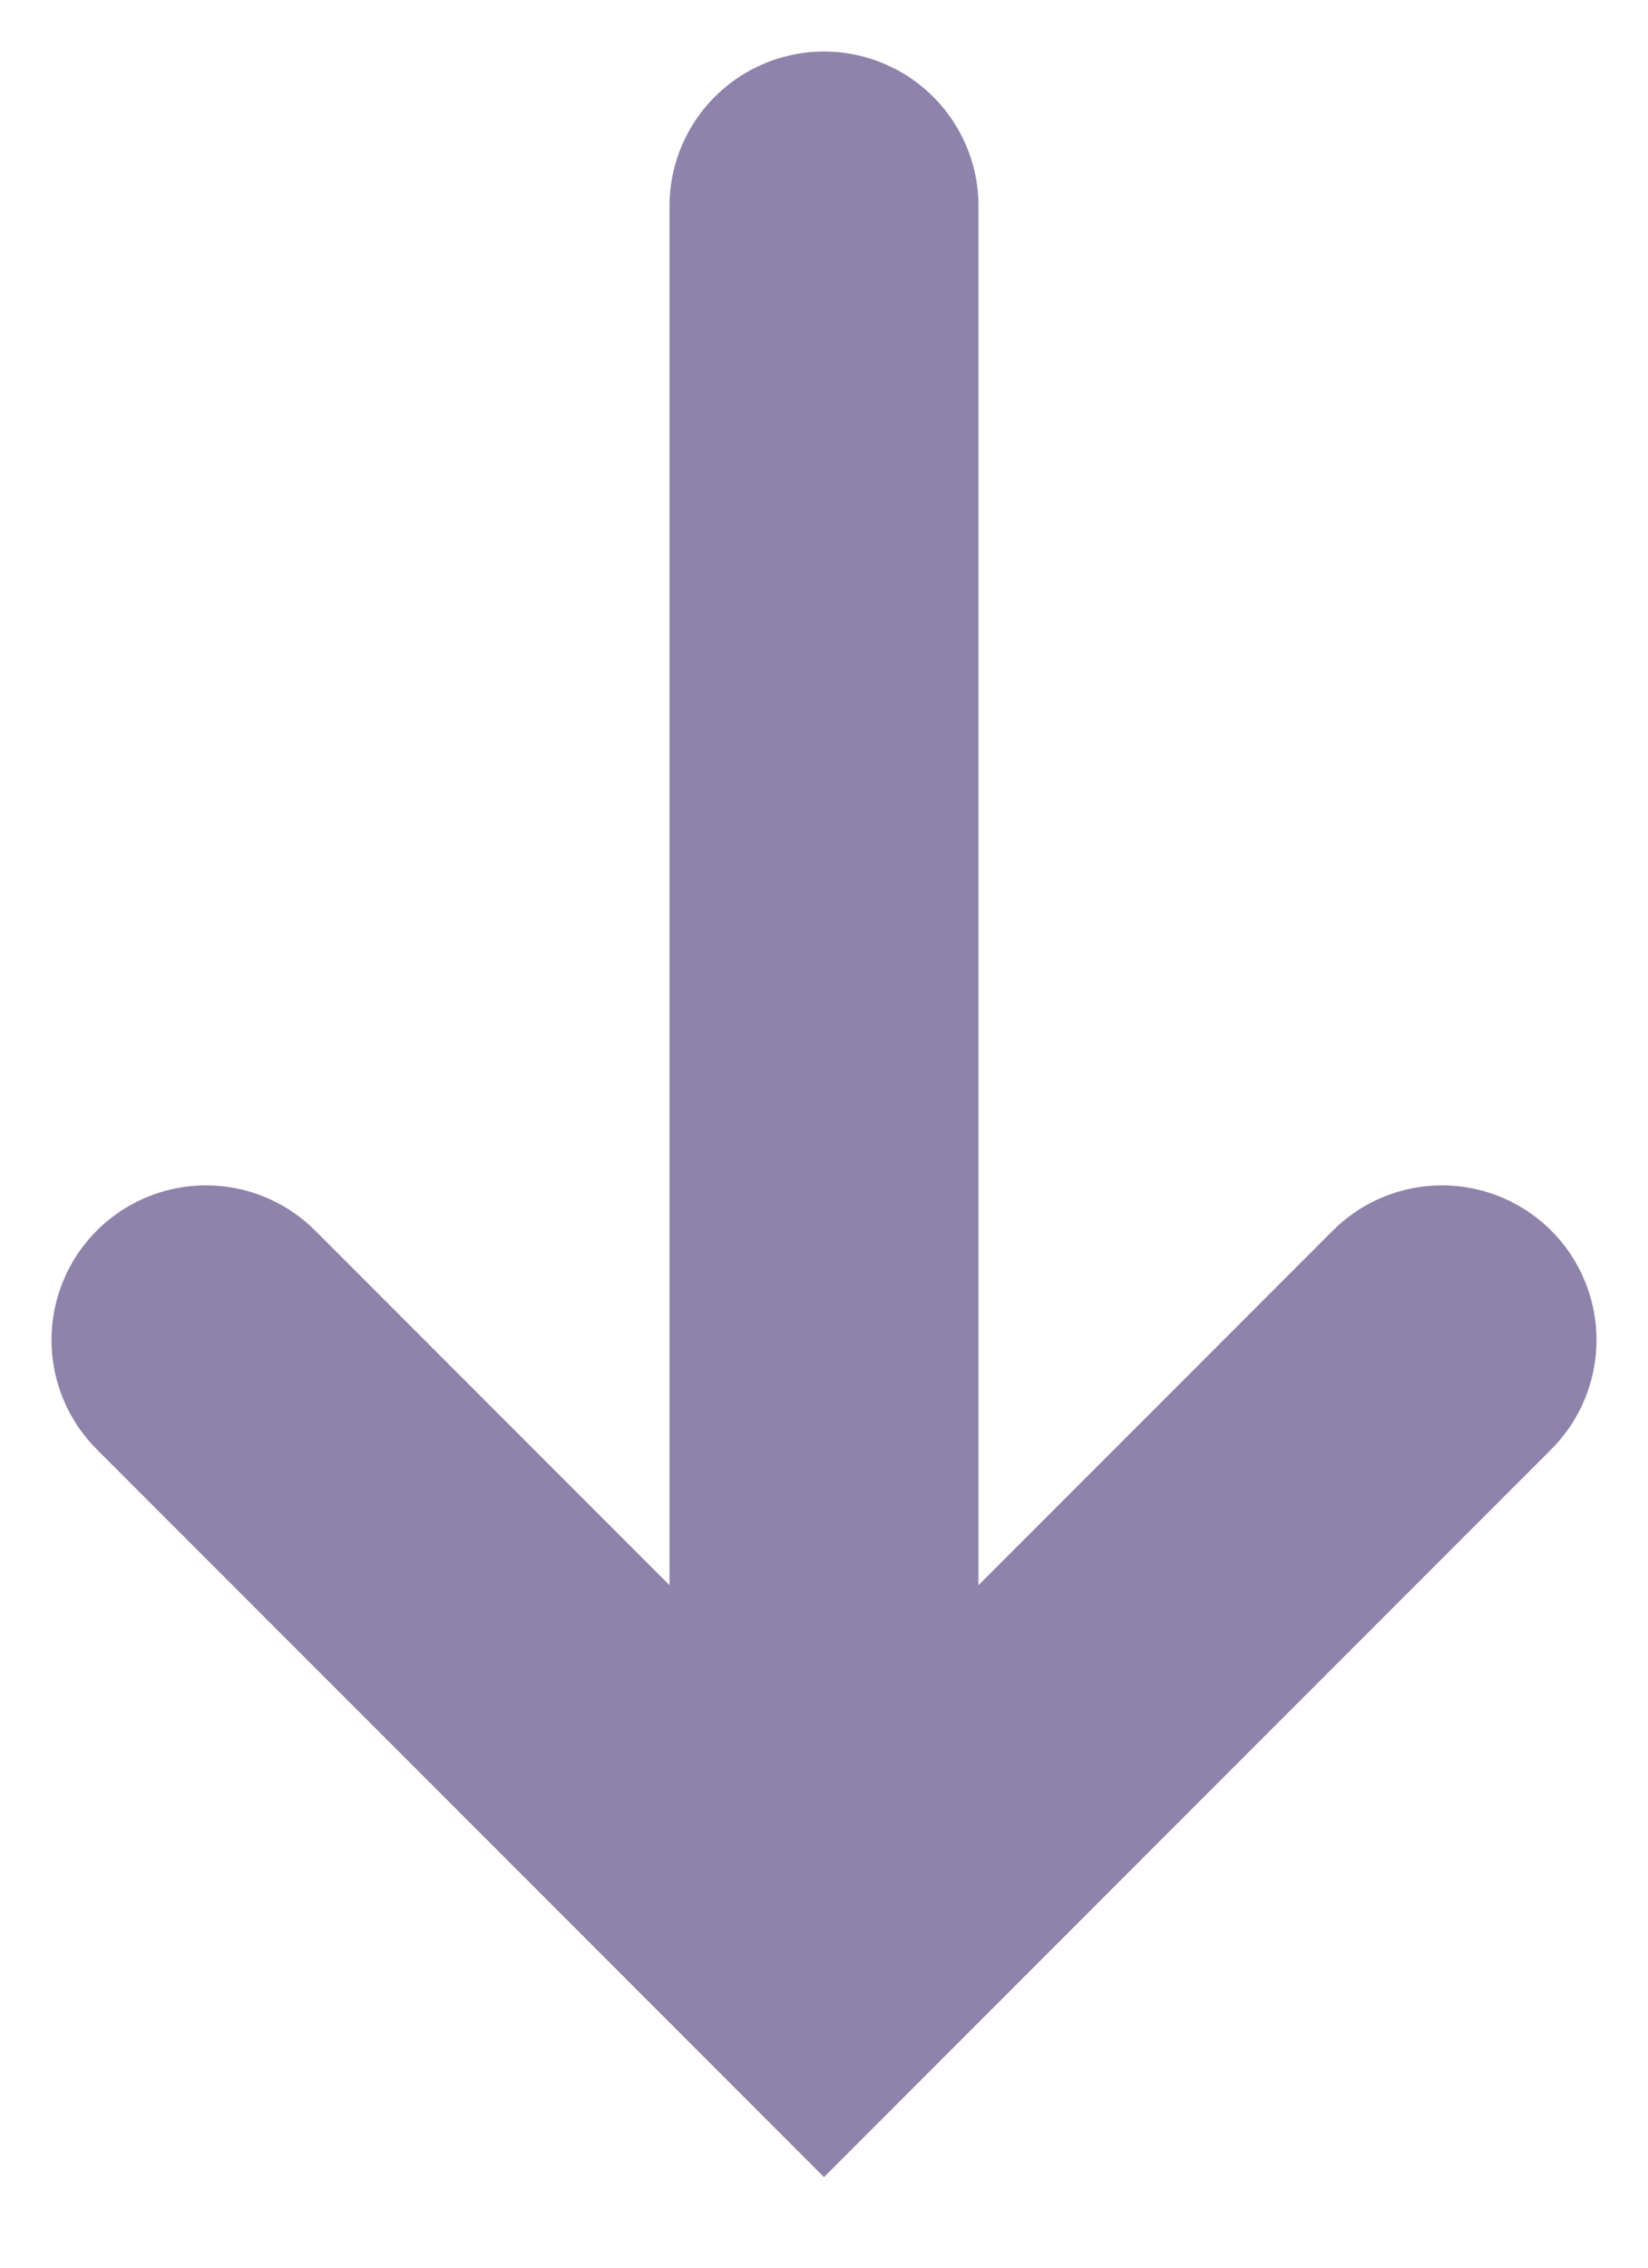
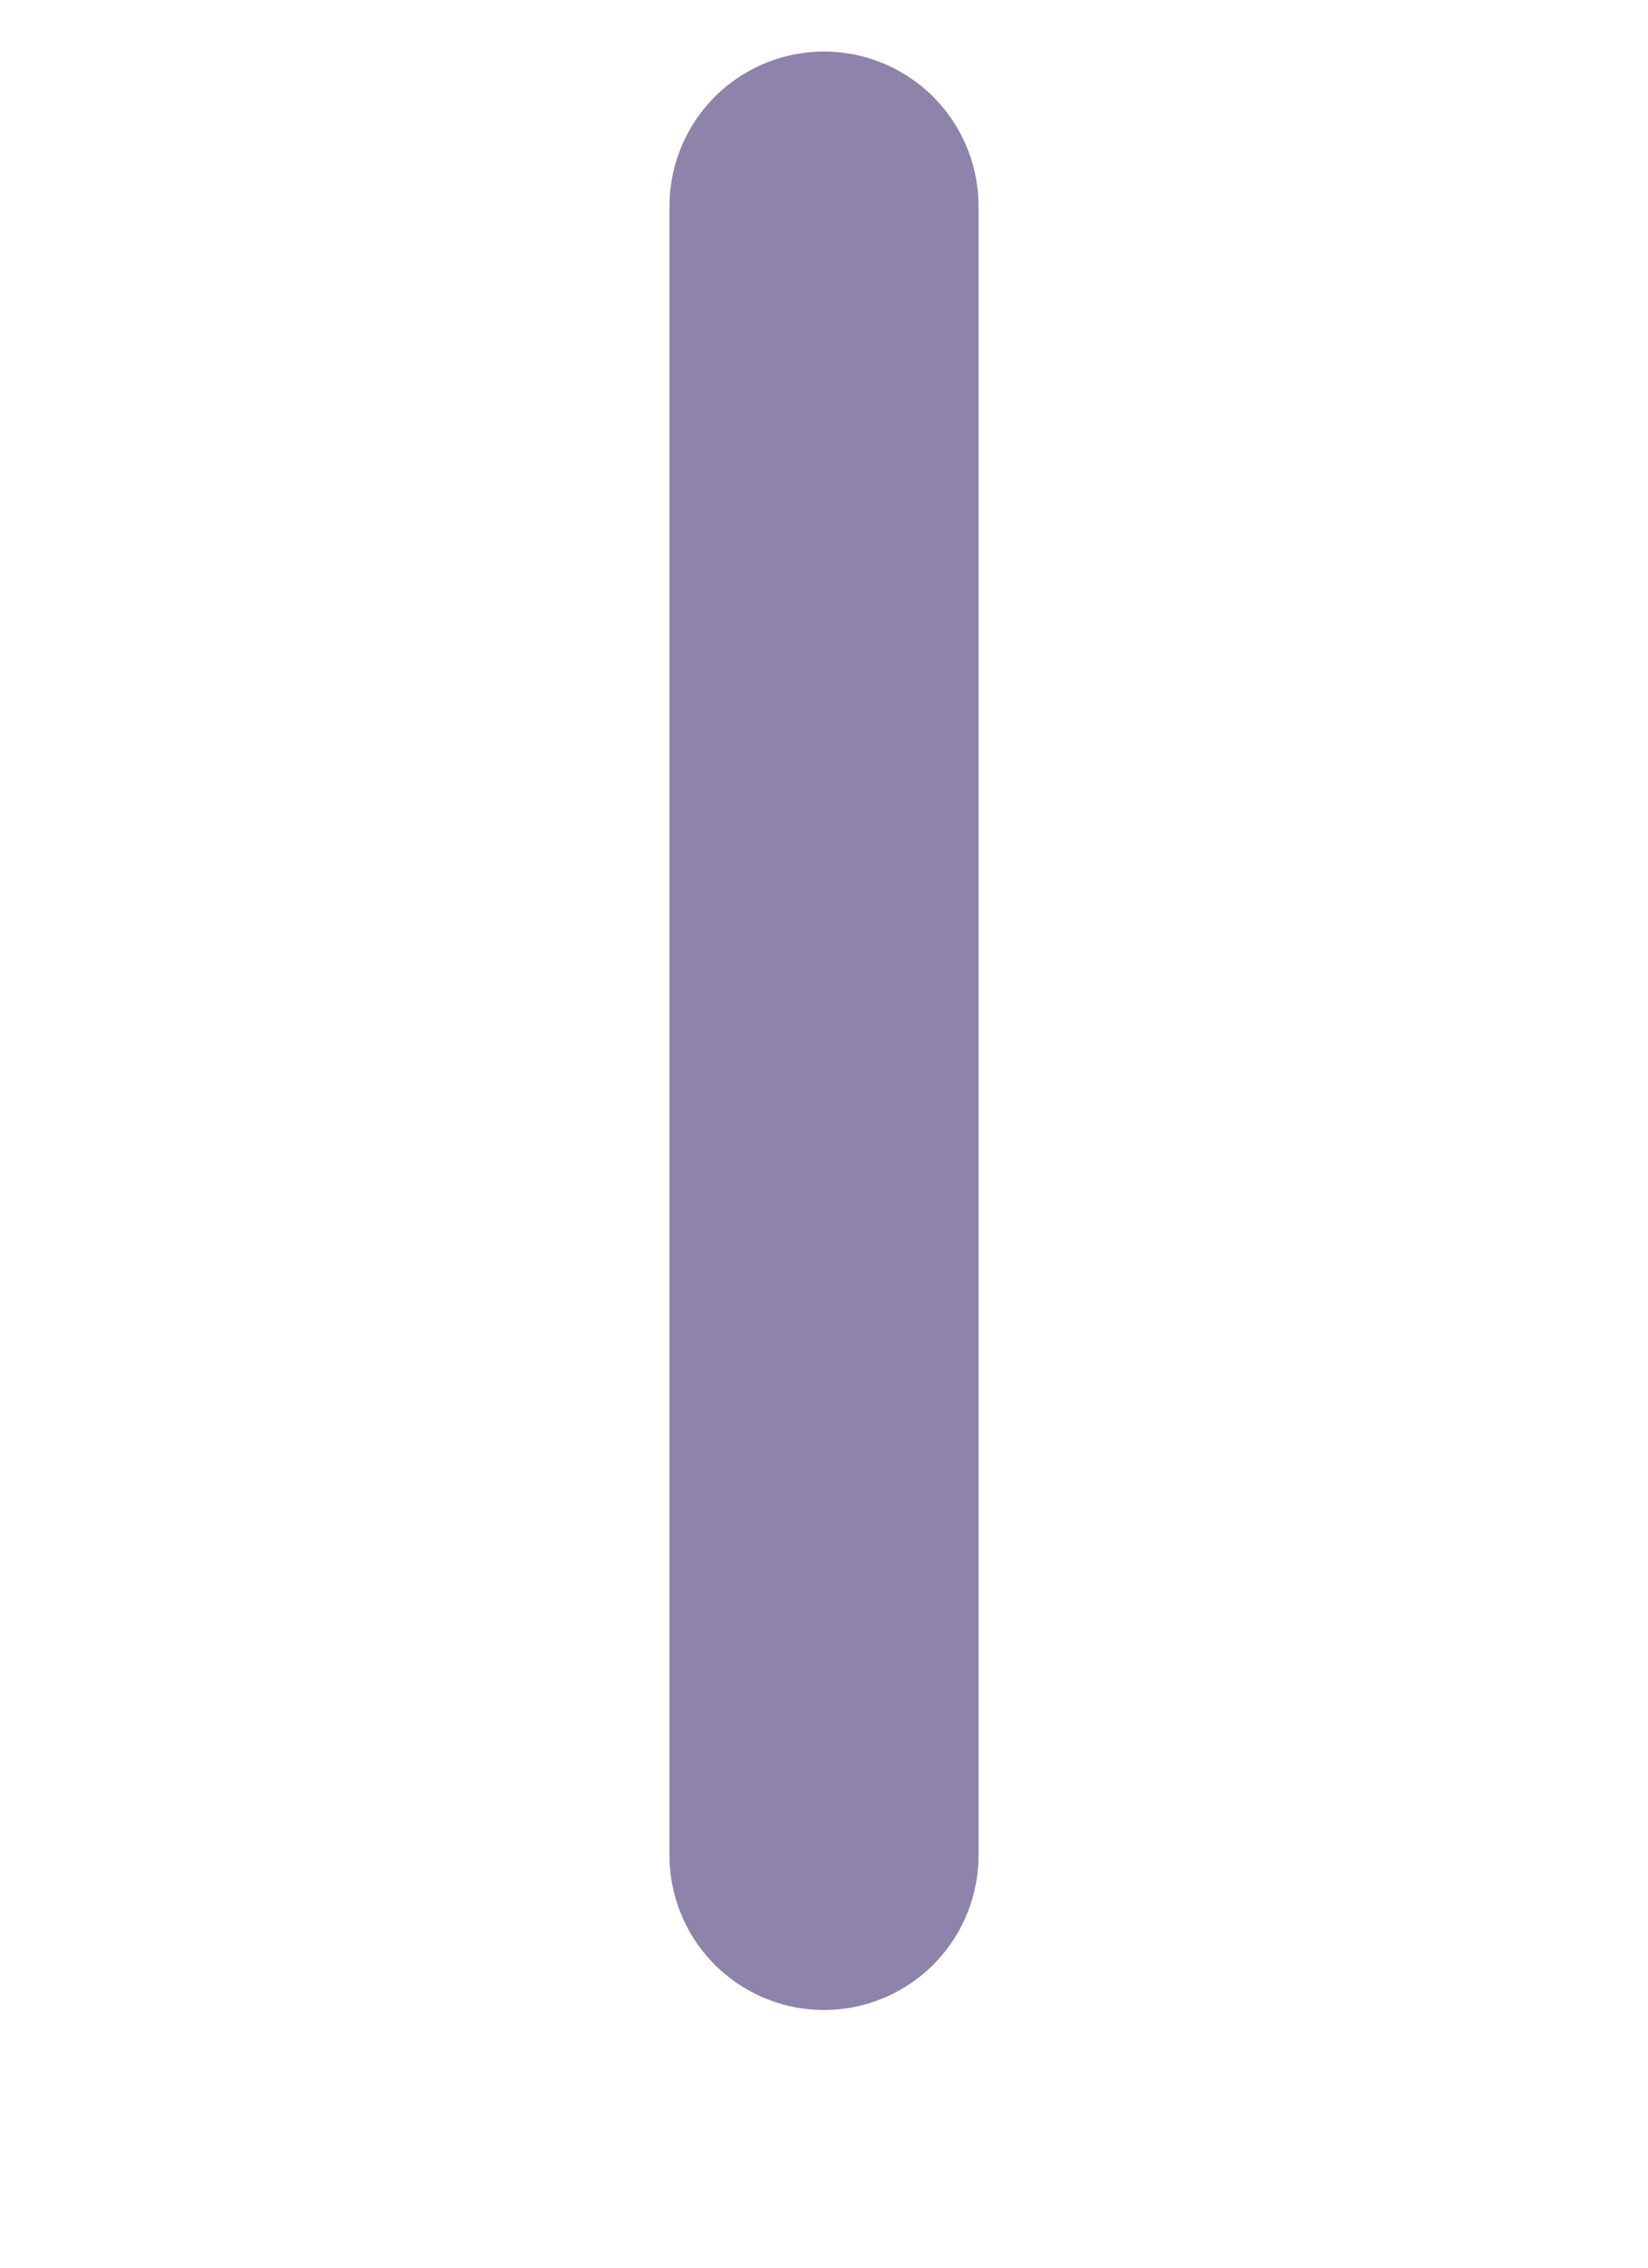
<svg xmlns="http://www.w3.org/2000/svg" width="16" height="22" viewBox="0 0 16 22" fill="none">
  <path d="M8 2V18" stroke="#8E83AA" stroke-width="3" stroke-linecap="round" />
-   <path d="M14 13L8 19L2 13" stroke="#8E83AA" stroke-width="3" stroke-linecap="round" />
</svg>